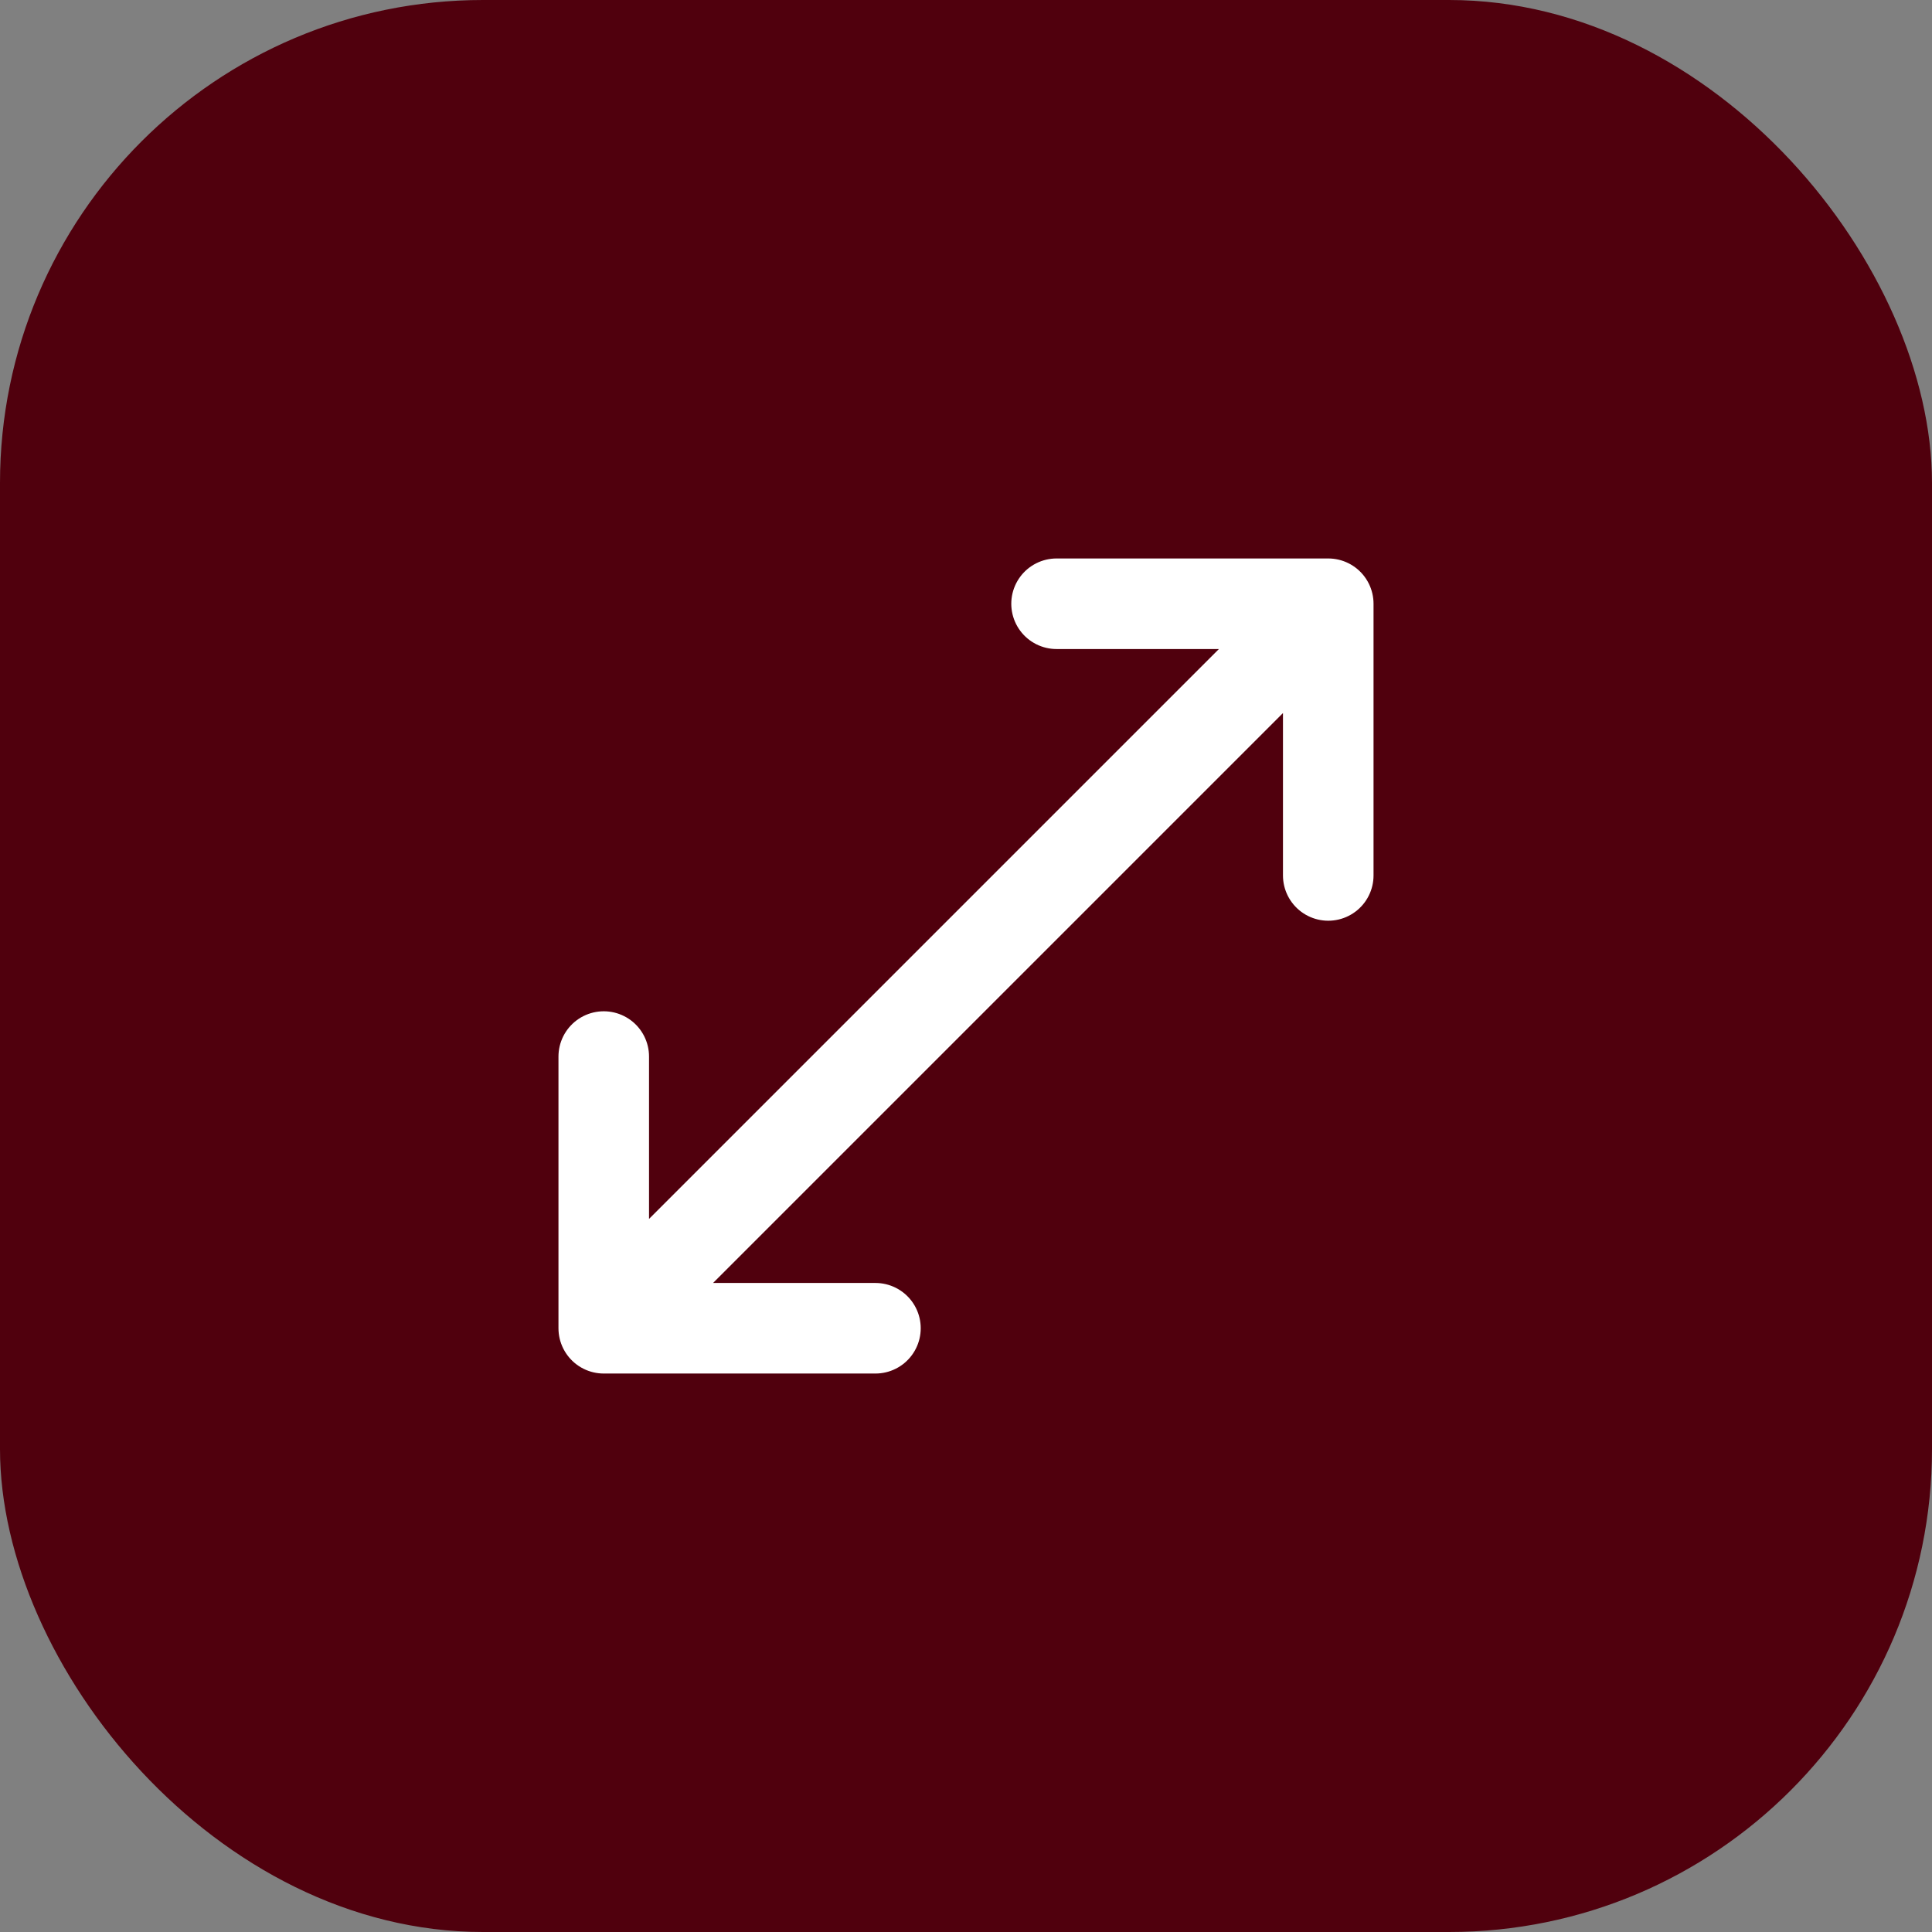
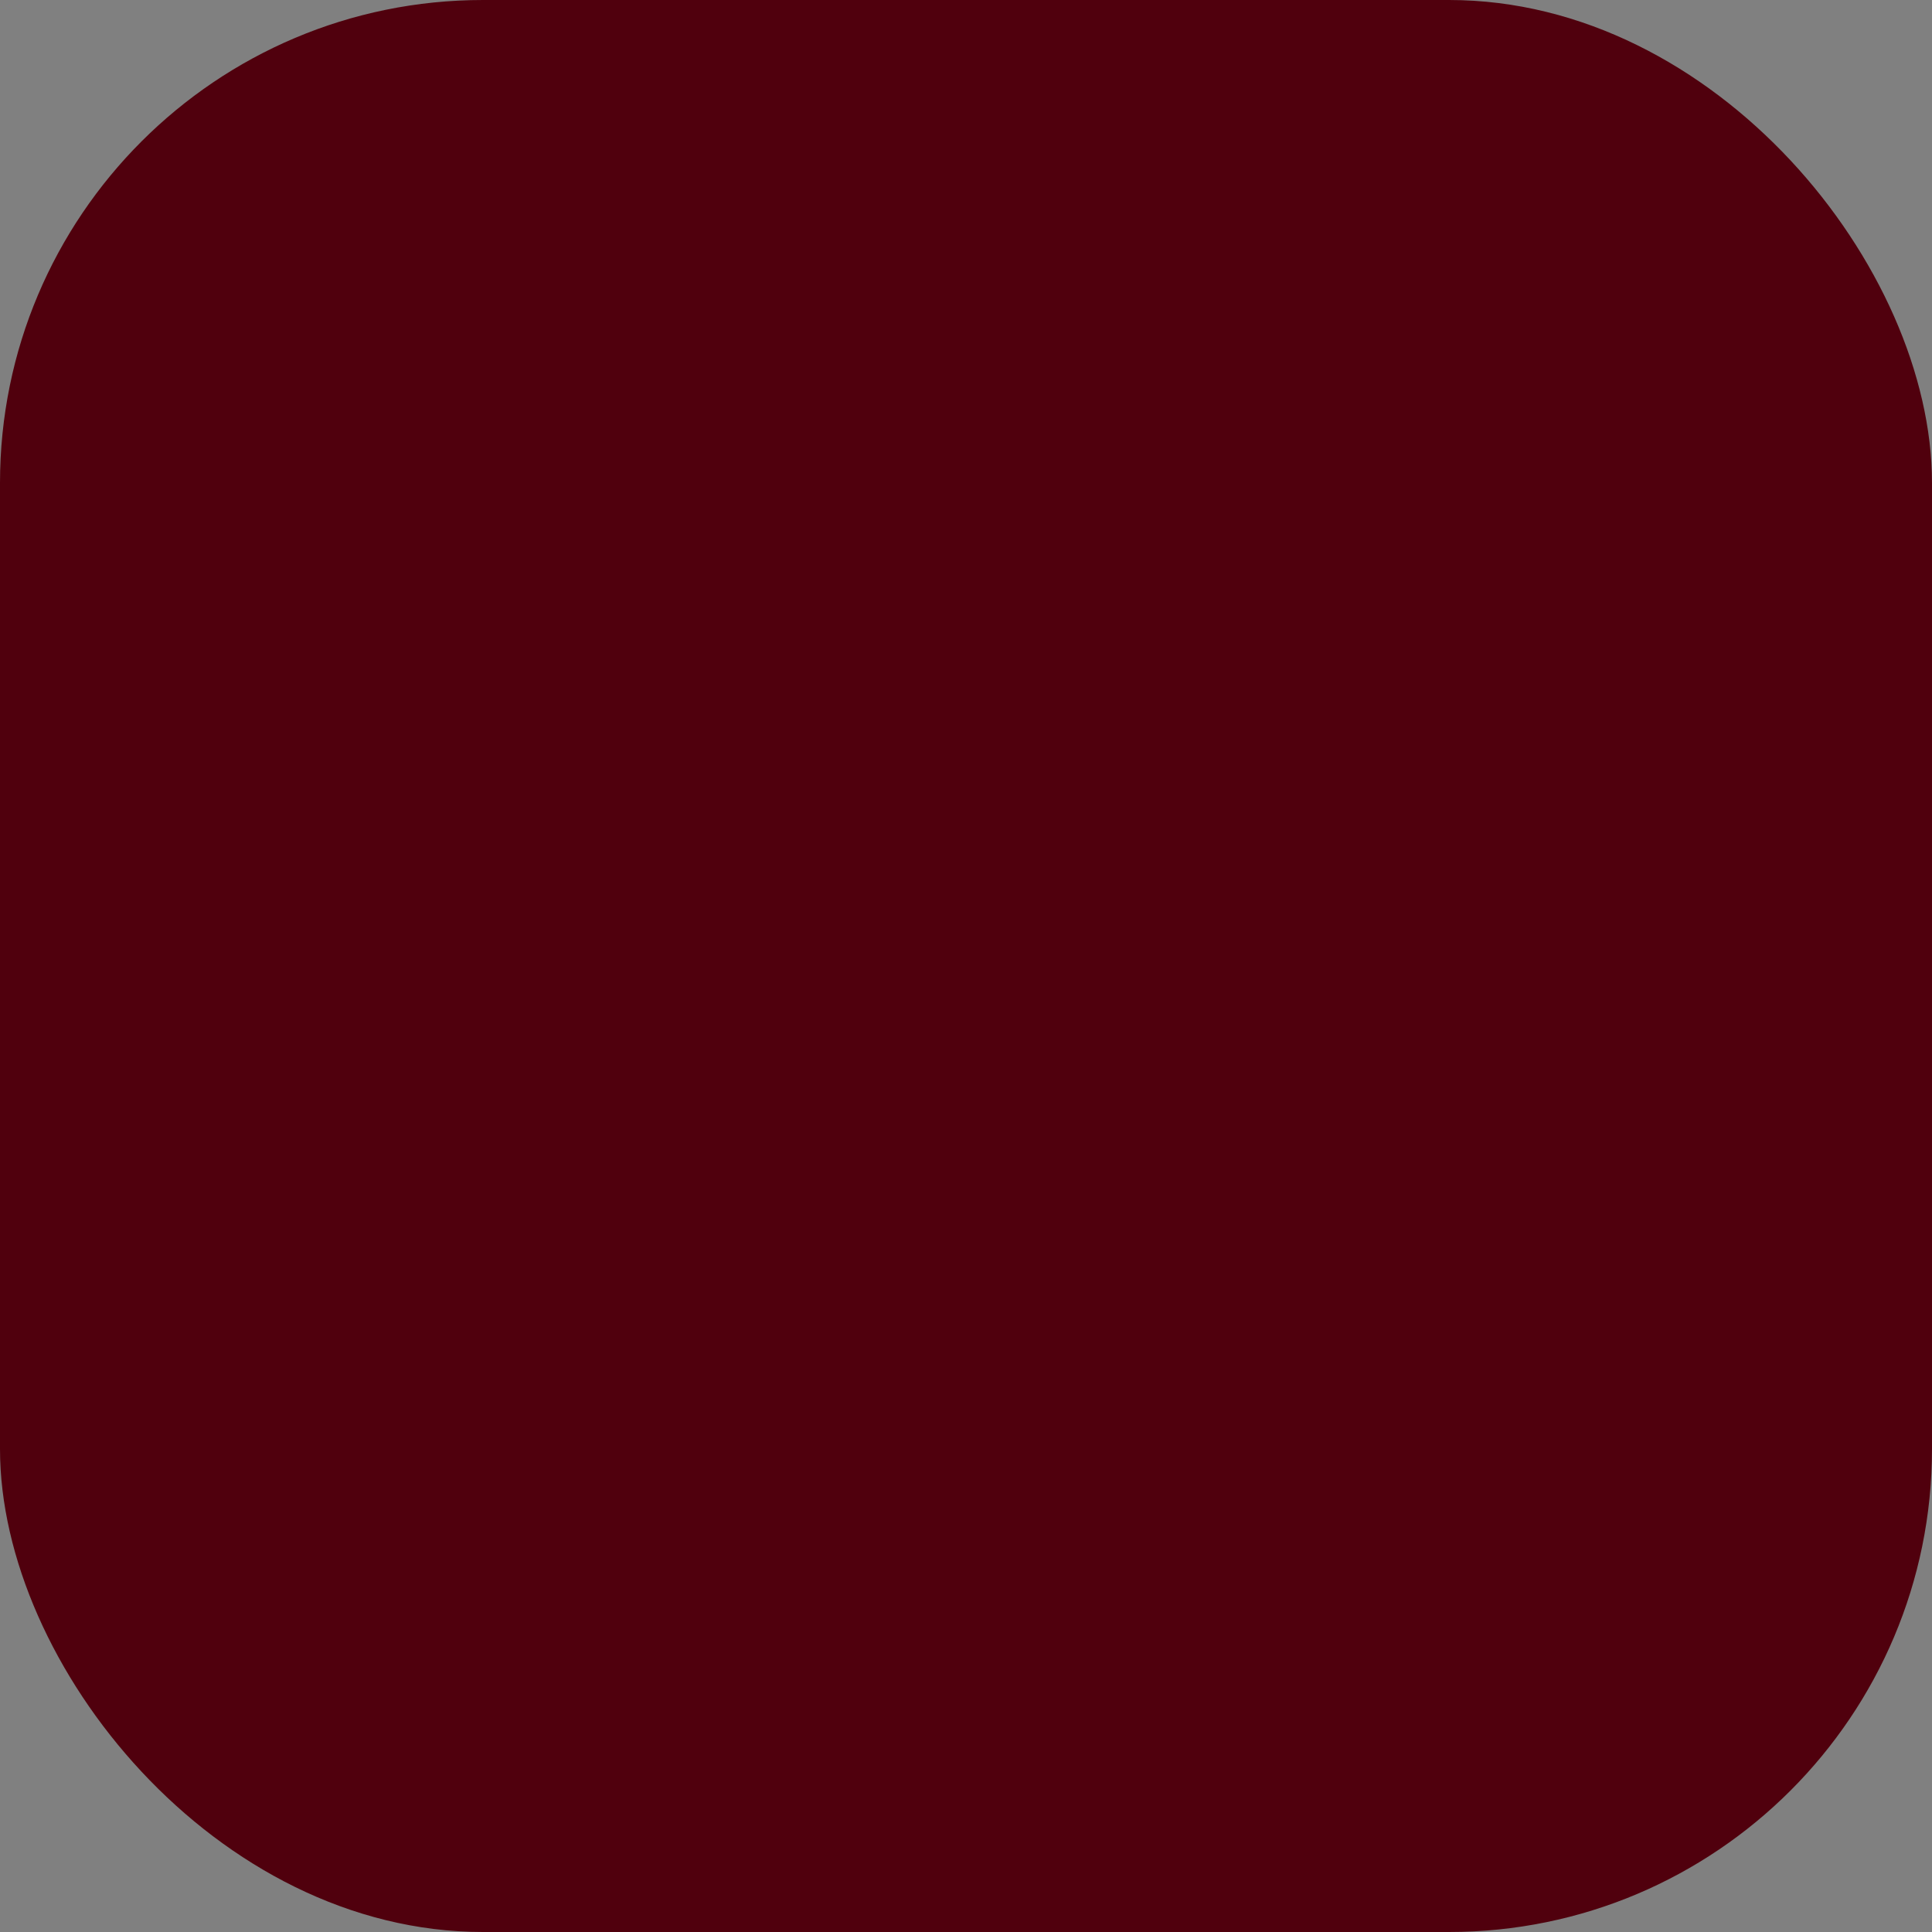
<svg xmlns="http://www.w3.org/2000/svg" width="32" height="32" viewBox="0 0 32 32" fill="none">
  <rect x="0" y="0" width="32" height="32" fill="#808080" stroke="none" />
  <rect width="32" height="32" rx="8" fill="#50000D" />
-   <path d="M17.5 10H22M22 10V14.5M22 10L10 22M10 22V17.5M10 22H14.5" stroke="white" stroke-width="1.5" stroke-linecap="round" stroke-linejoin="round" />
</svg>